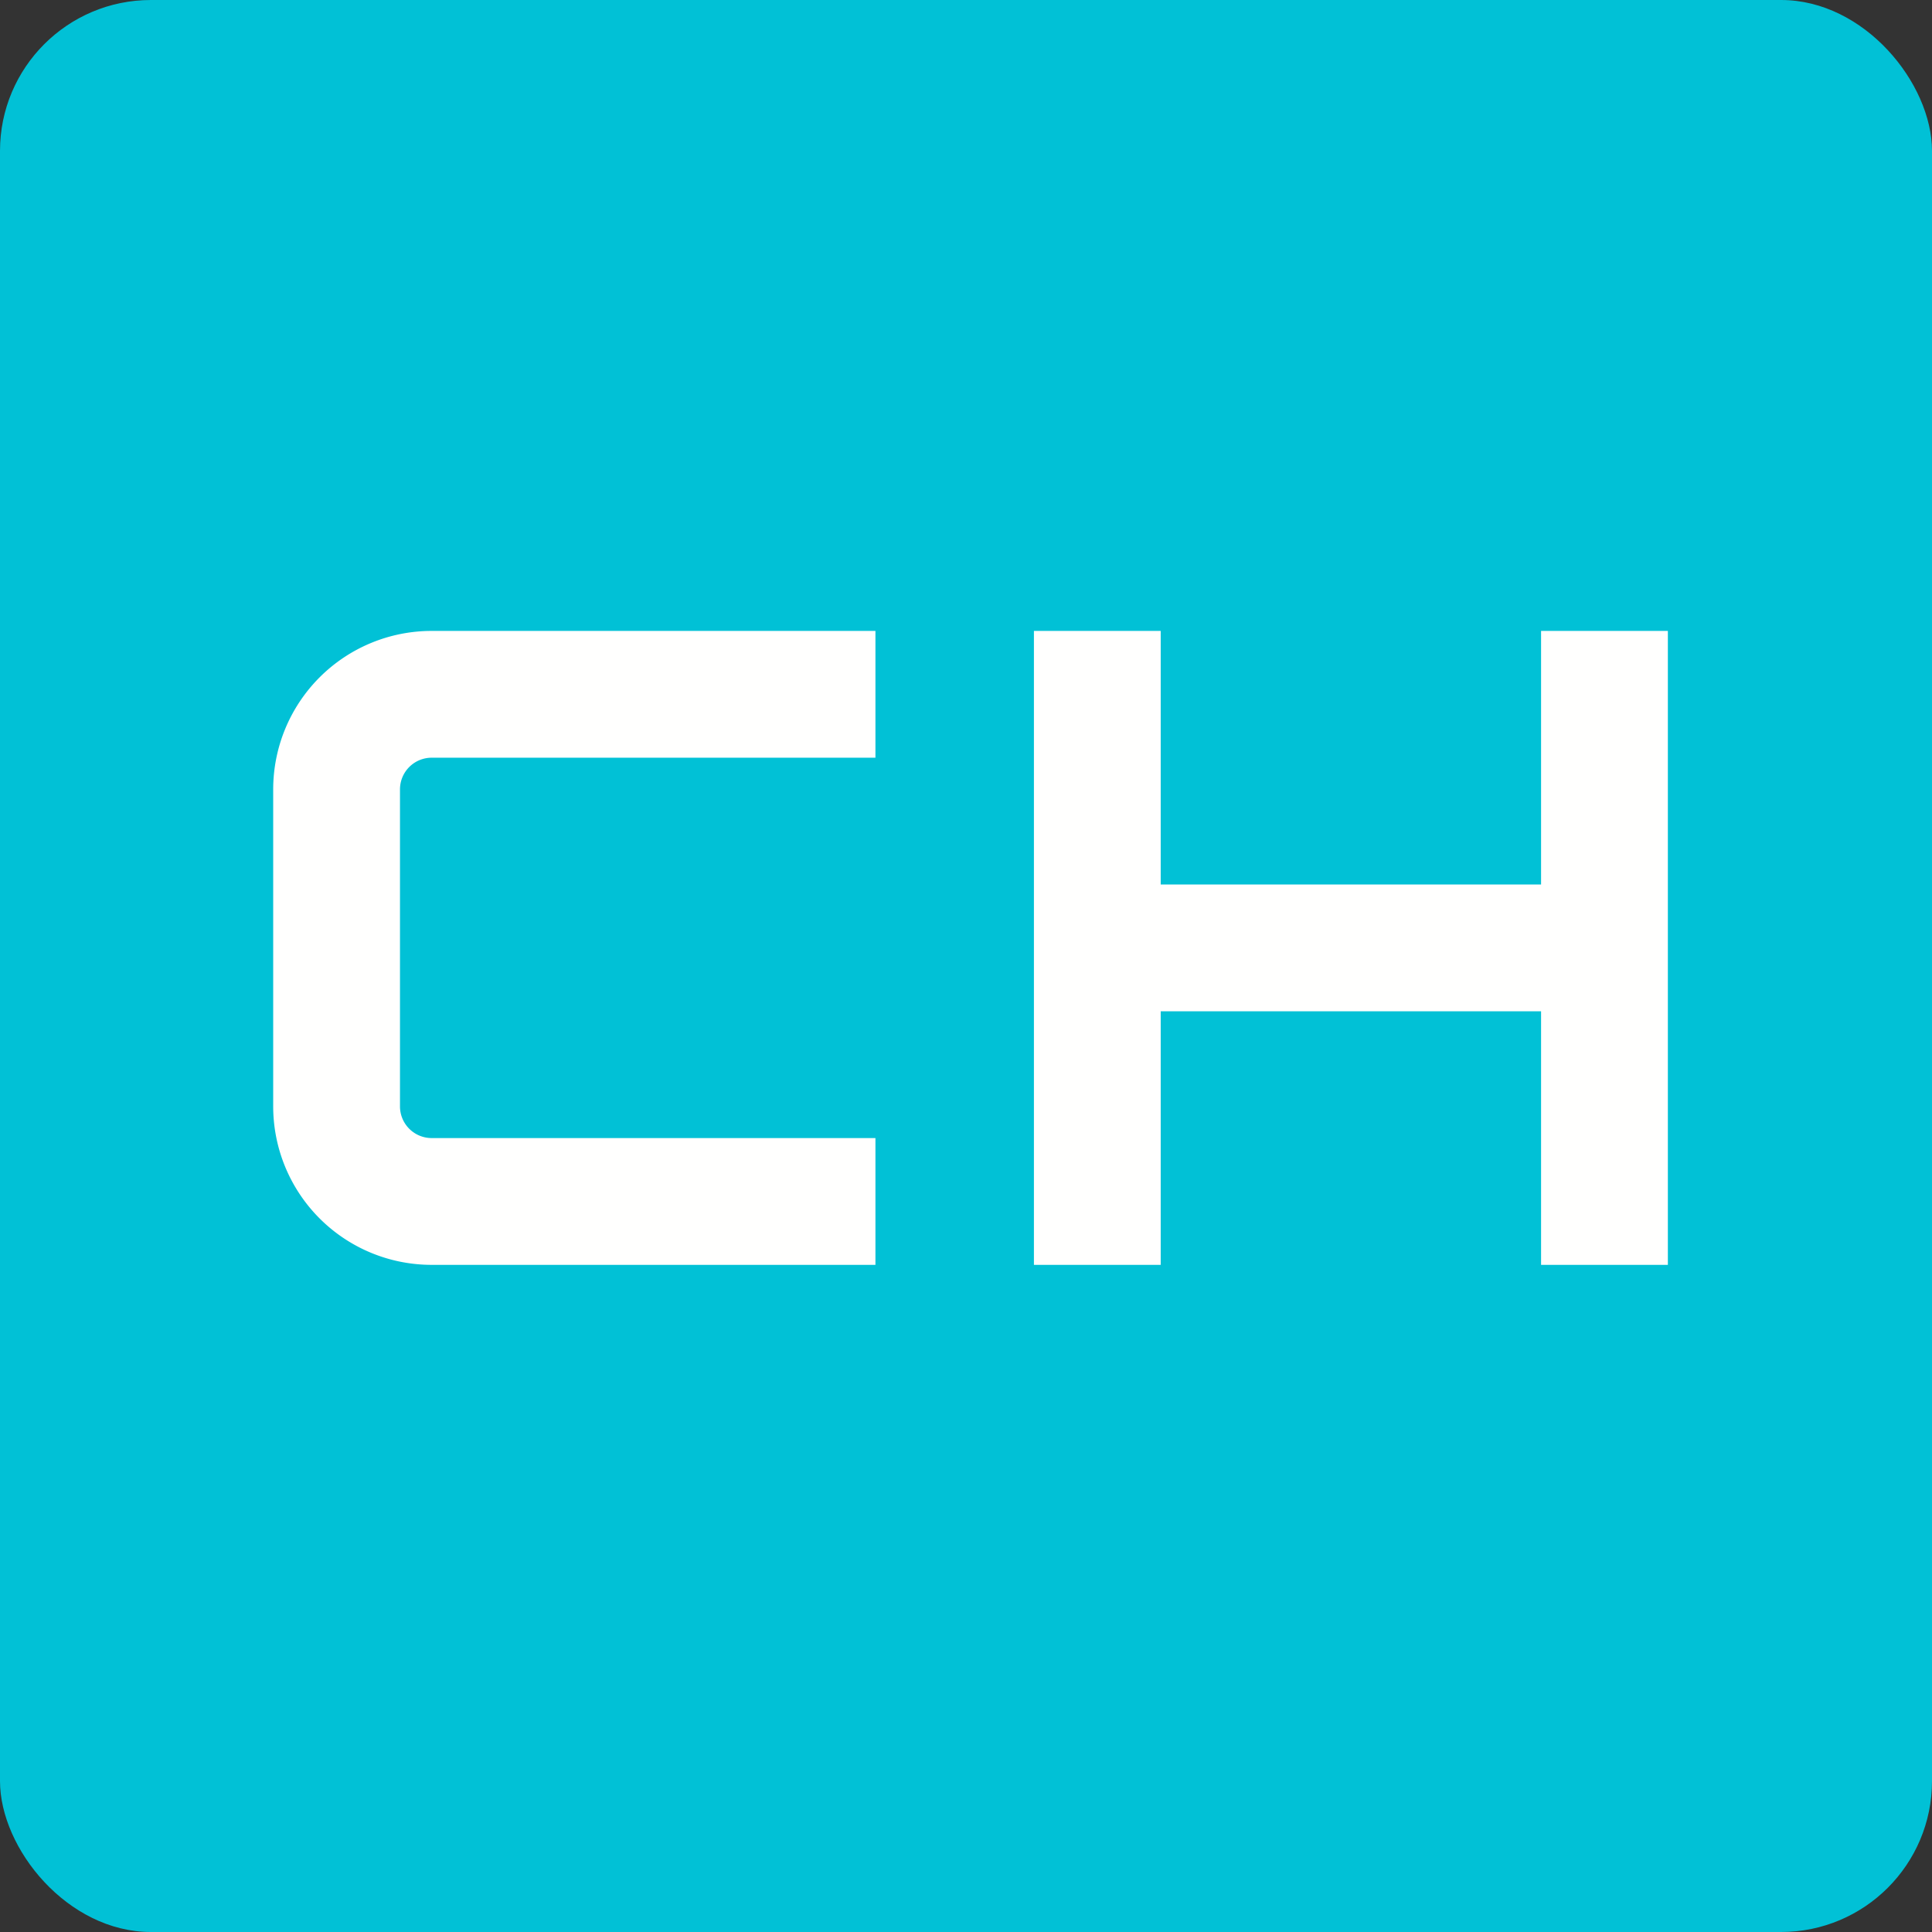
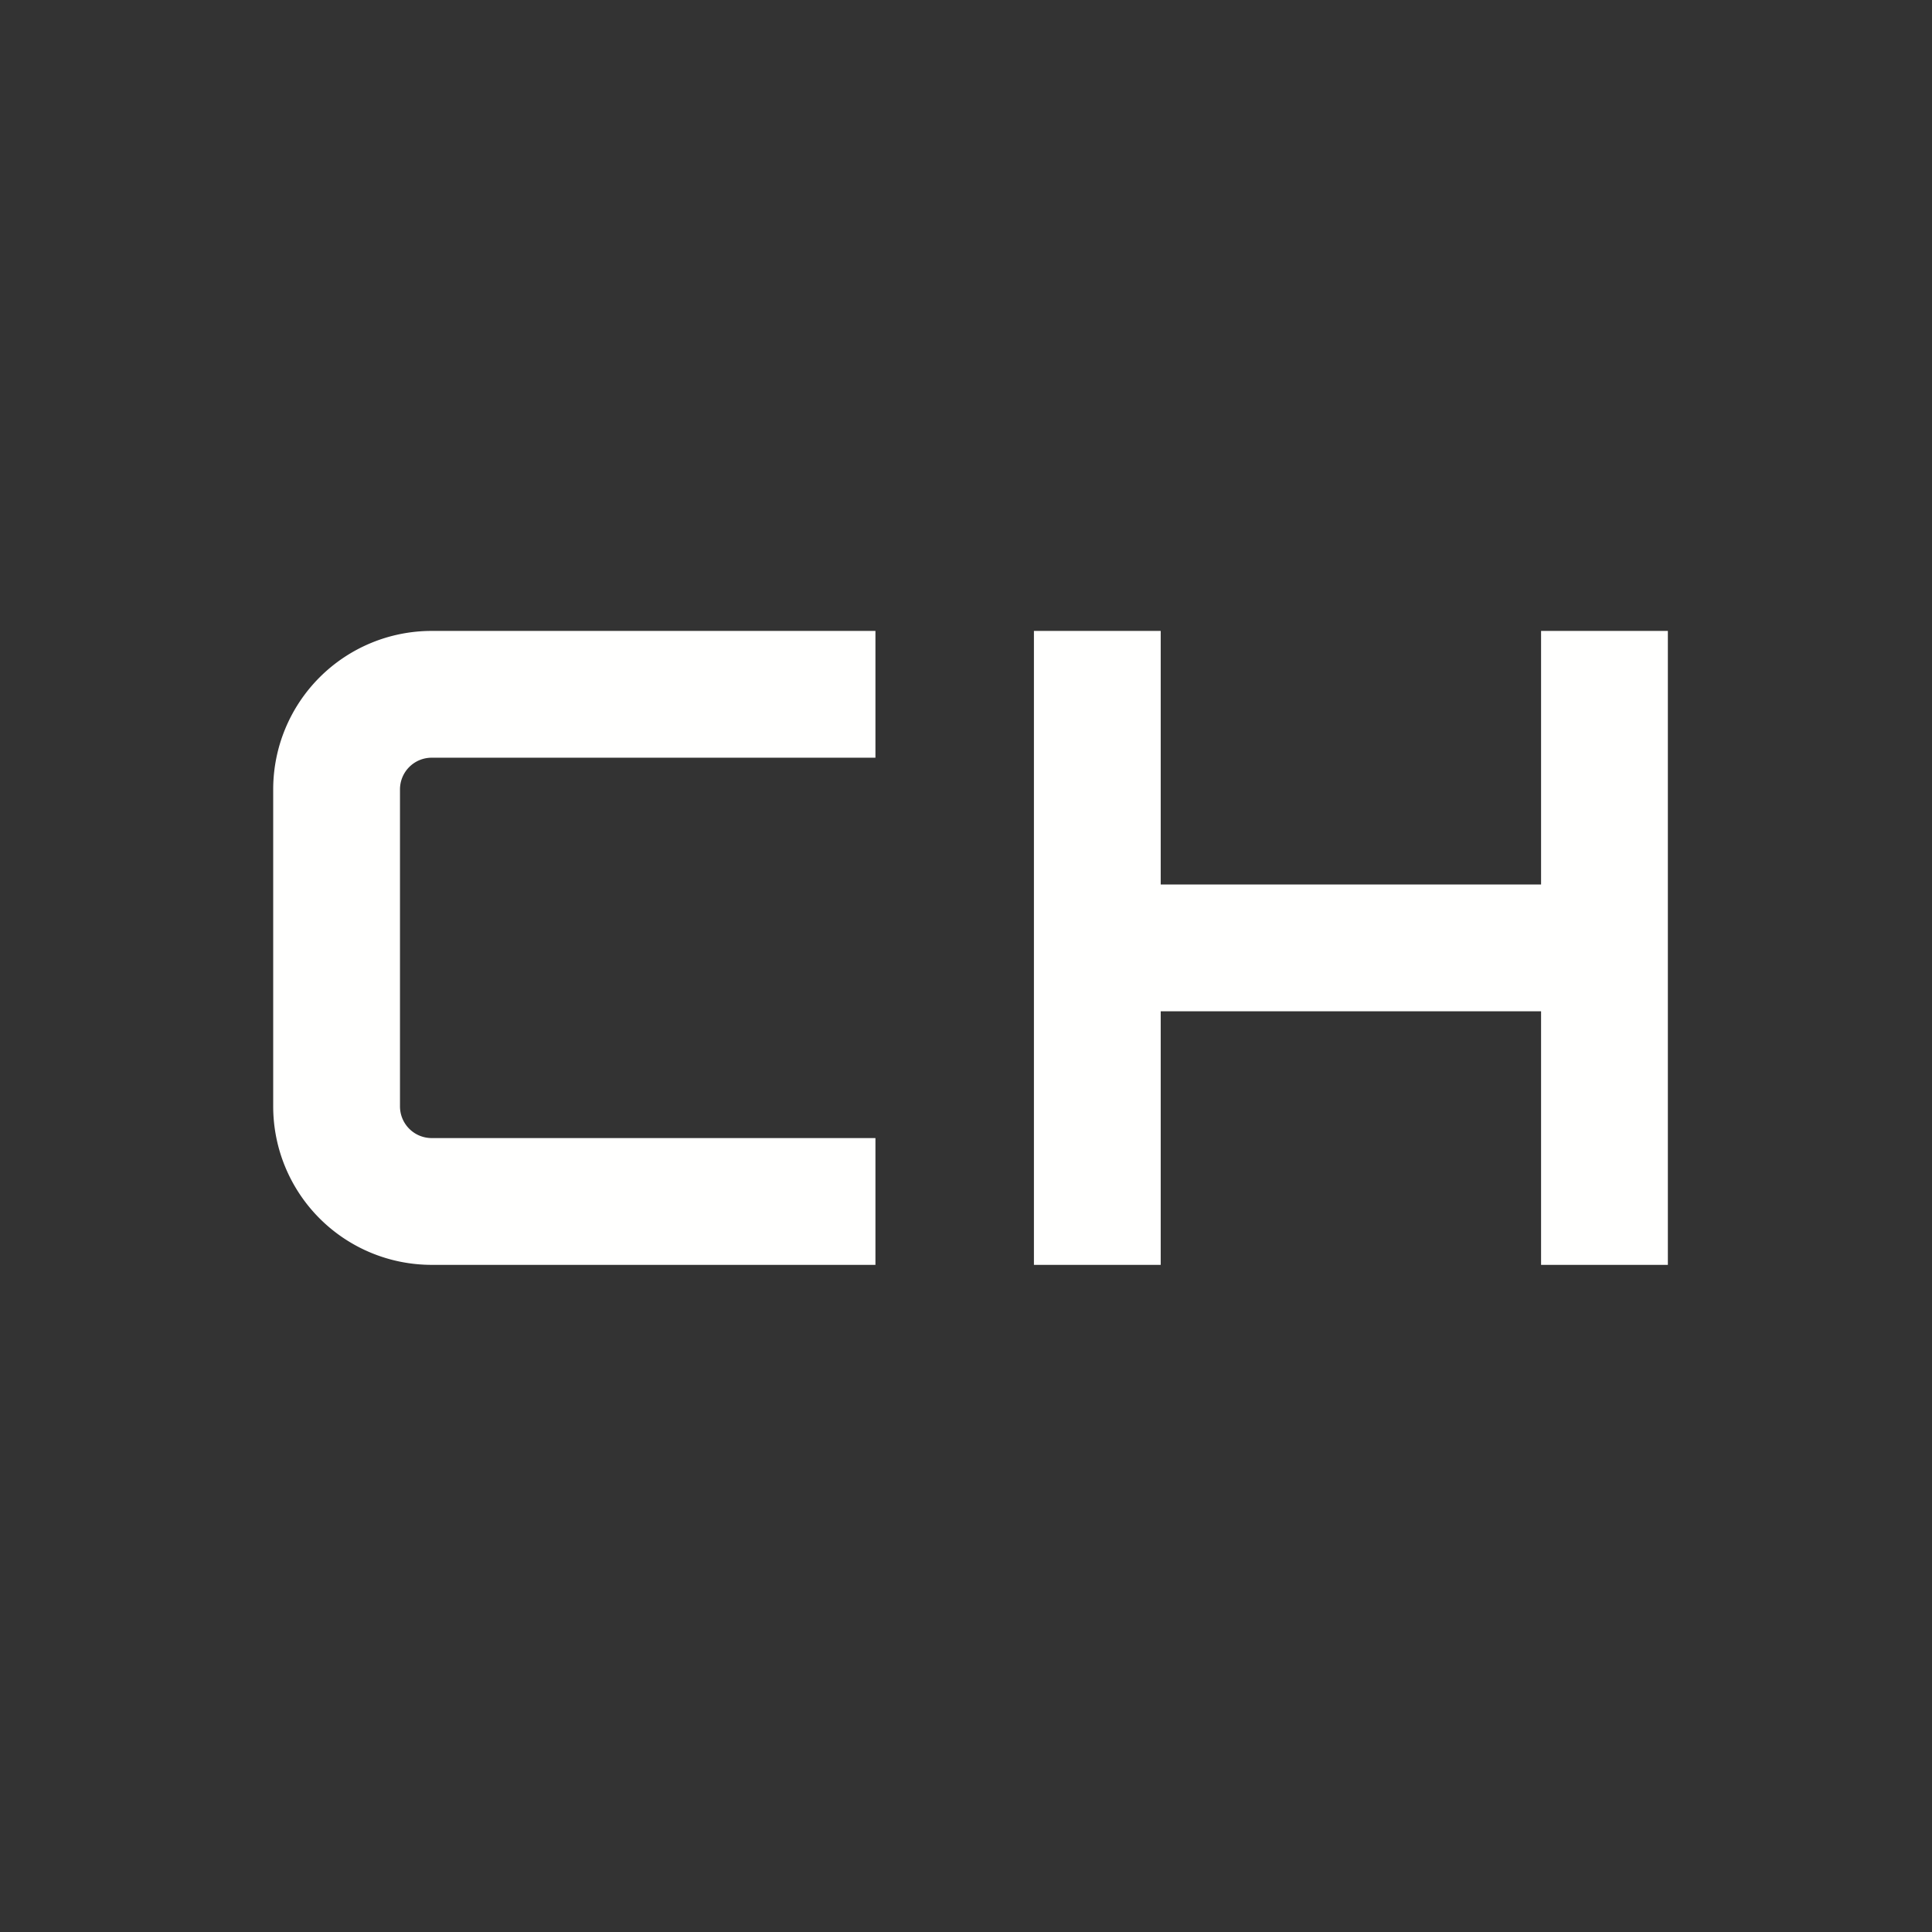
<svg xmlns="http://www.w3.org/2000/svg" width="64" height="64" viewBox="0 0 64 64">
  <rect x="0" y="0" width="64" height="64" fill="#333333" stroke="none" />
-   <rect x="0" y="0" width="64" height="64" rx="5" ry="5" fill="#01C1D6" />
  <path fill="#03bfd8" d="" />
  <path d="M 14.3,20.9 A 5.25,5.25 0 0,0 9.05,26.15 L 9.05,36.65 A 5.25,5.25 0 0,0 14.3,41.9 L 29,41.9 L 29,37.7 L 14.3,37.7 A 1.05,1.05 0 0,1 13.25,36.65 L 13.25,26.15 A 1.05,1.05 0 0,1 14.3,25.1 L 29,25.1 L 29,20.9 L 14.3,20.9 Z M 34.25,20.9 L 34.25,41.9 L 38.45,41.9 L 38.45,33.5 L 51.05,33.5 L 51.05,41.9 L 55.25,41.9 L 55.25,20.9 L 51.05,20.9 L 51.05,29.3 L 38.45,29.3 L 38.45,20.9 L 34.25,20.9 Z" fill="#fffffe" />
</svg>